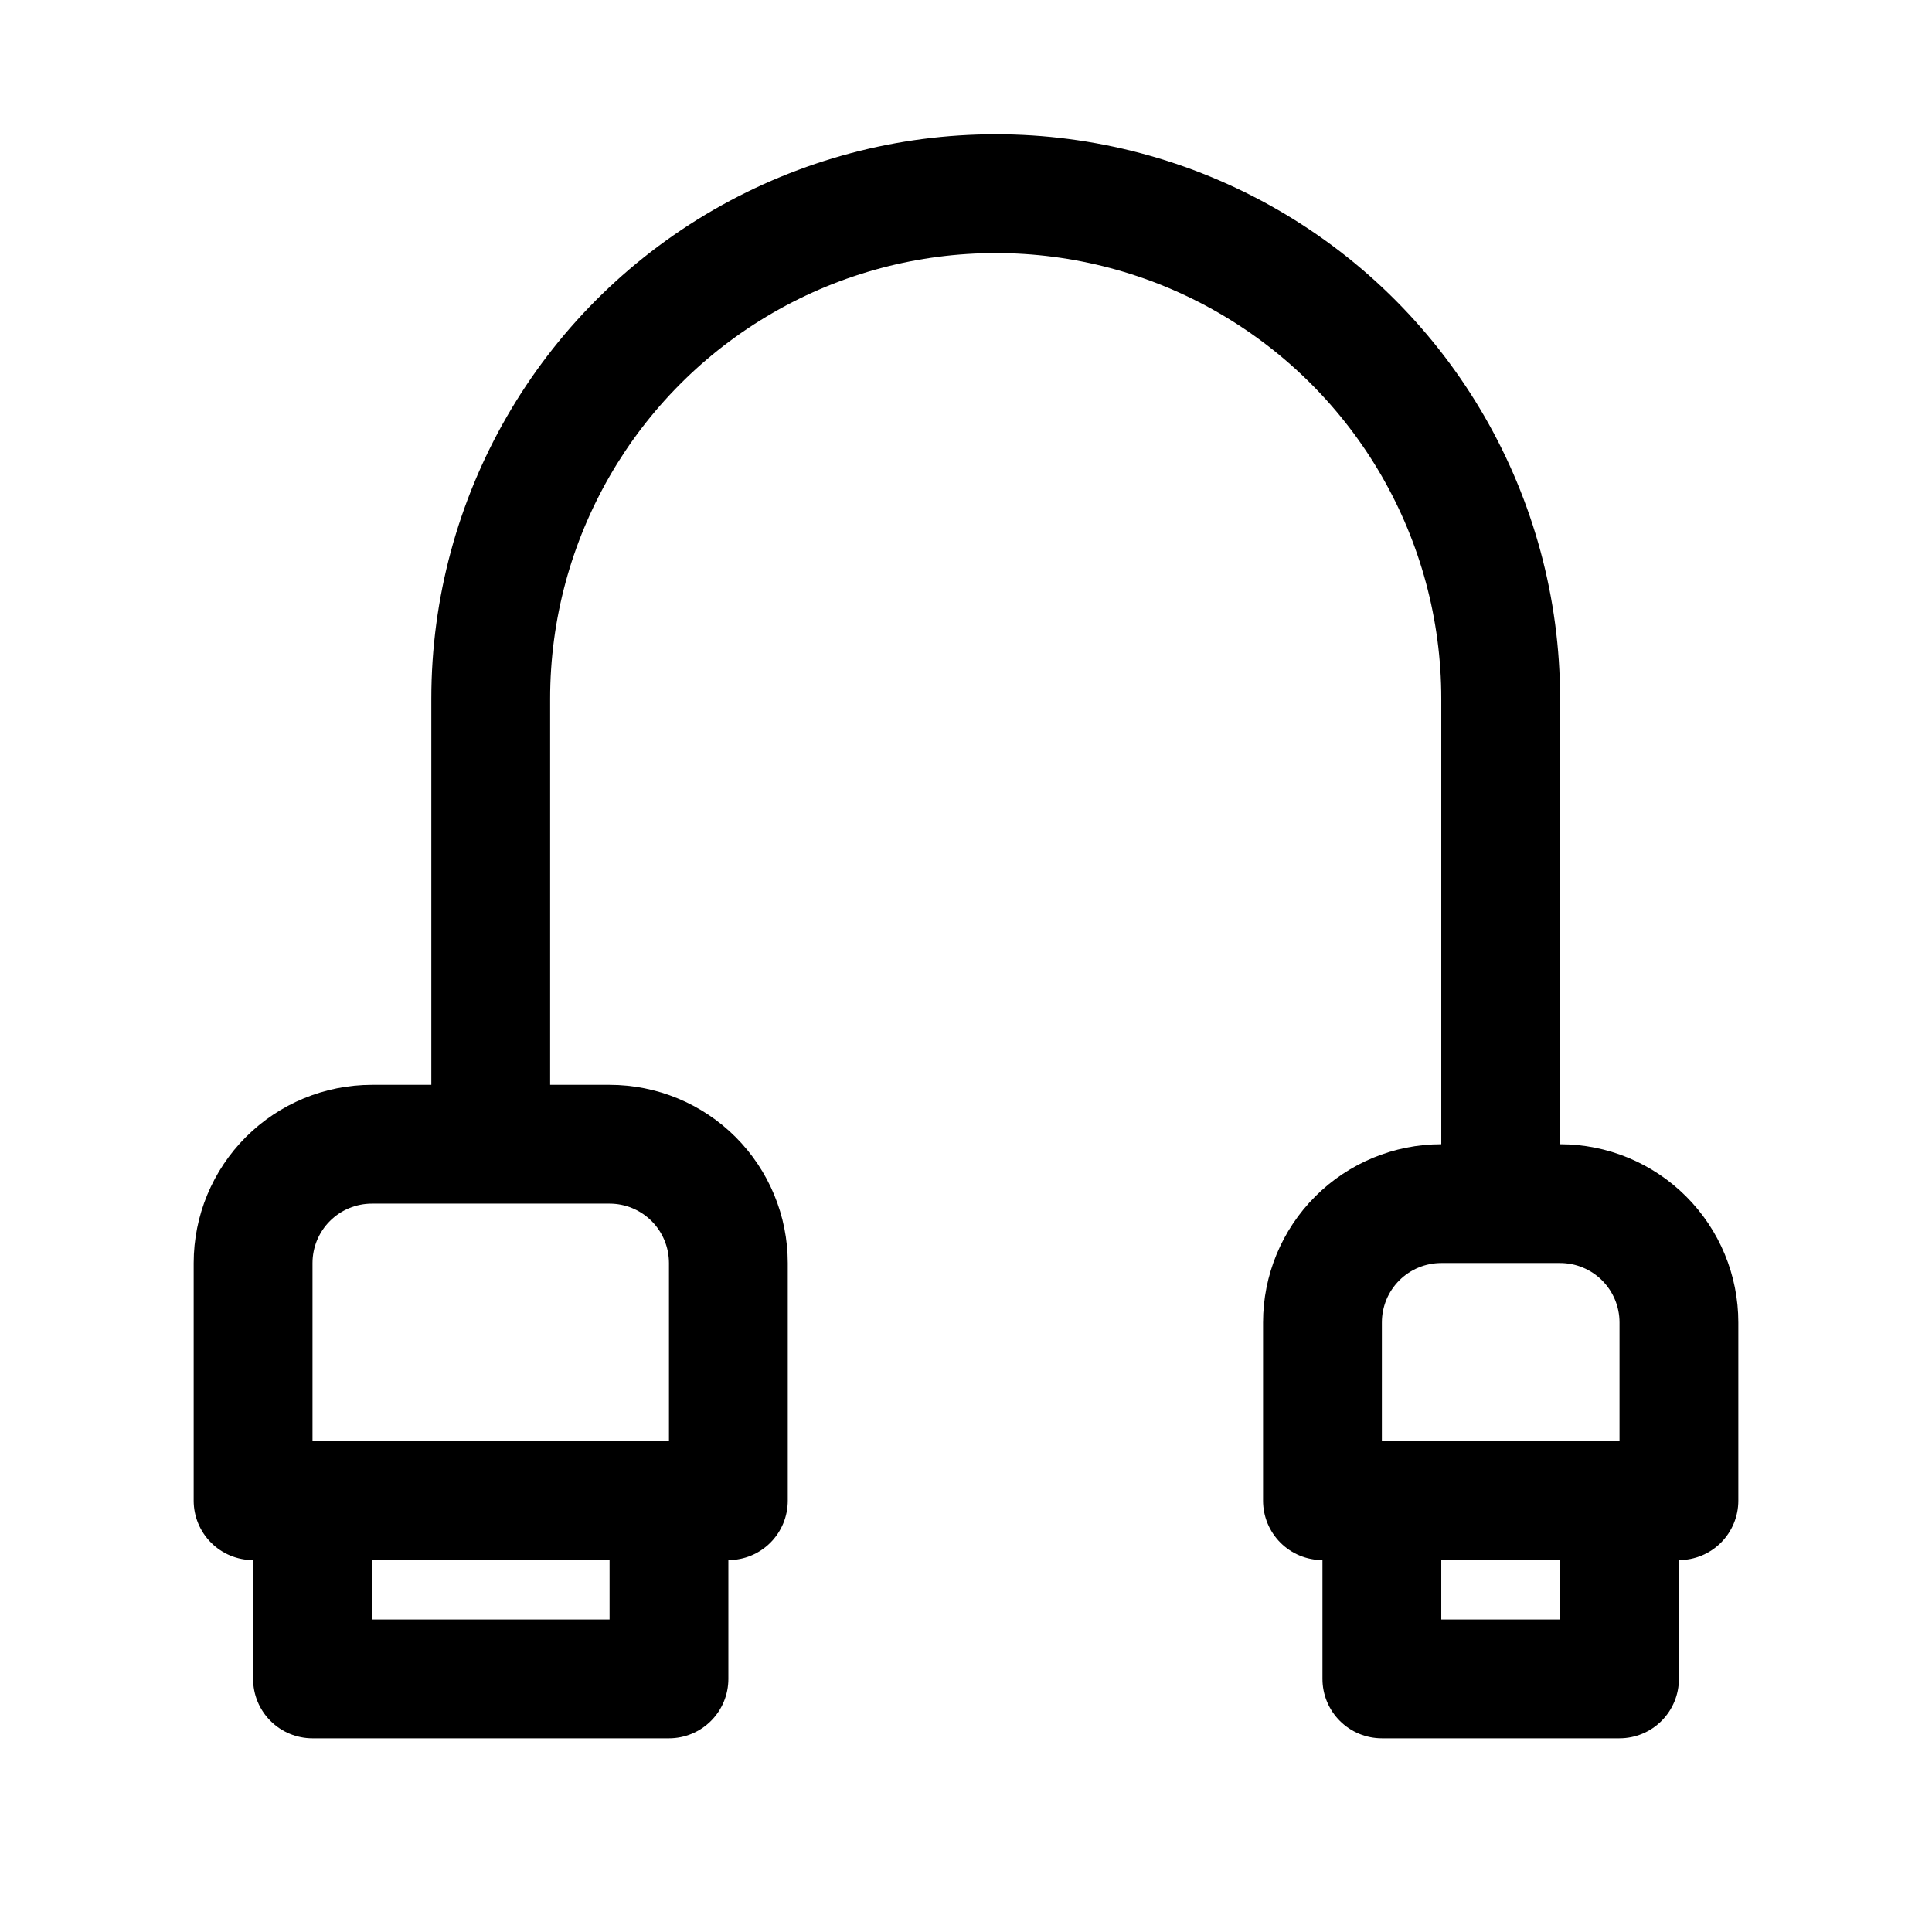
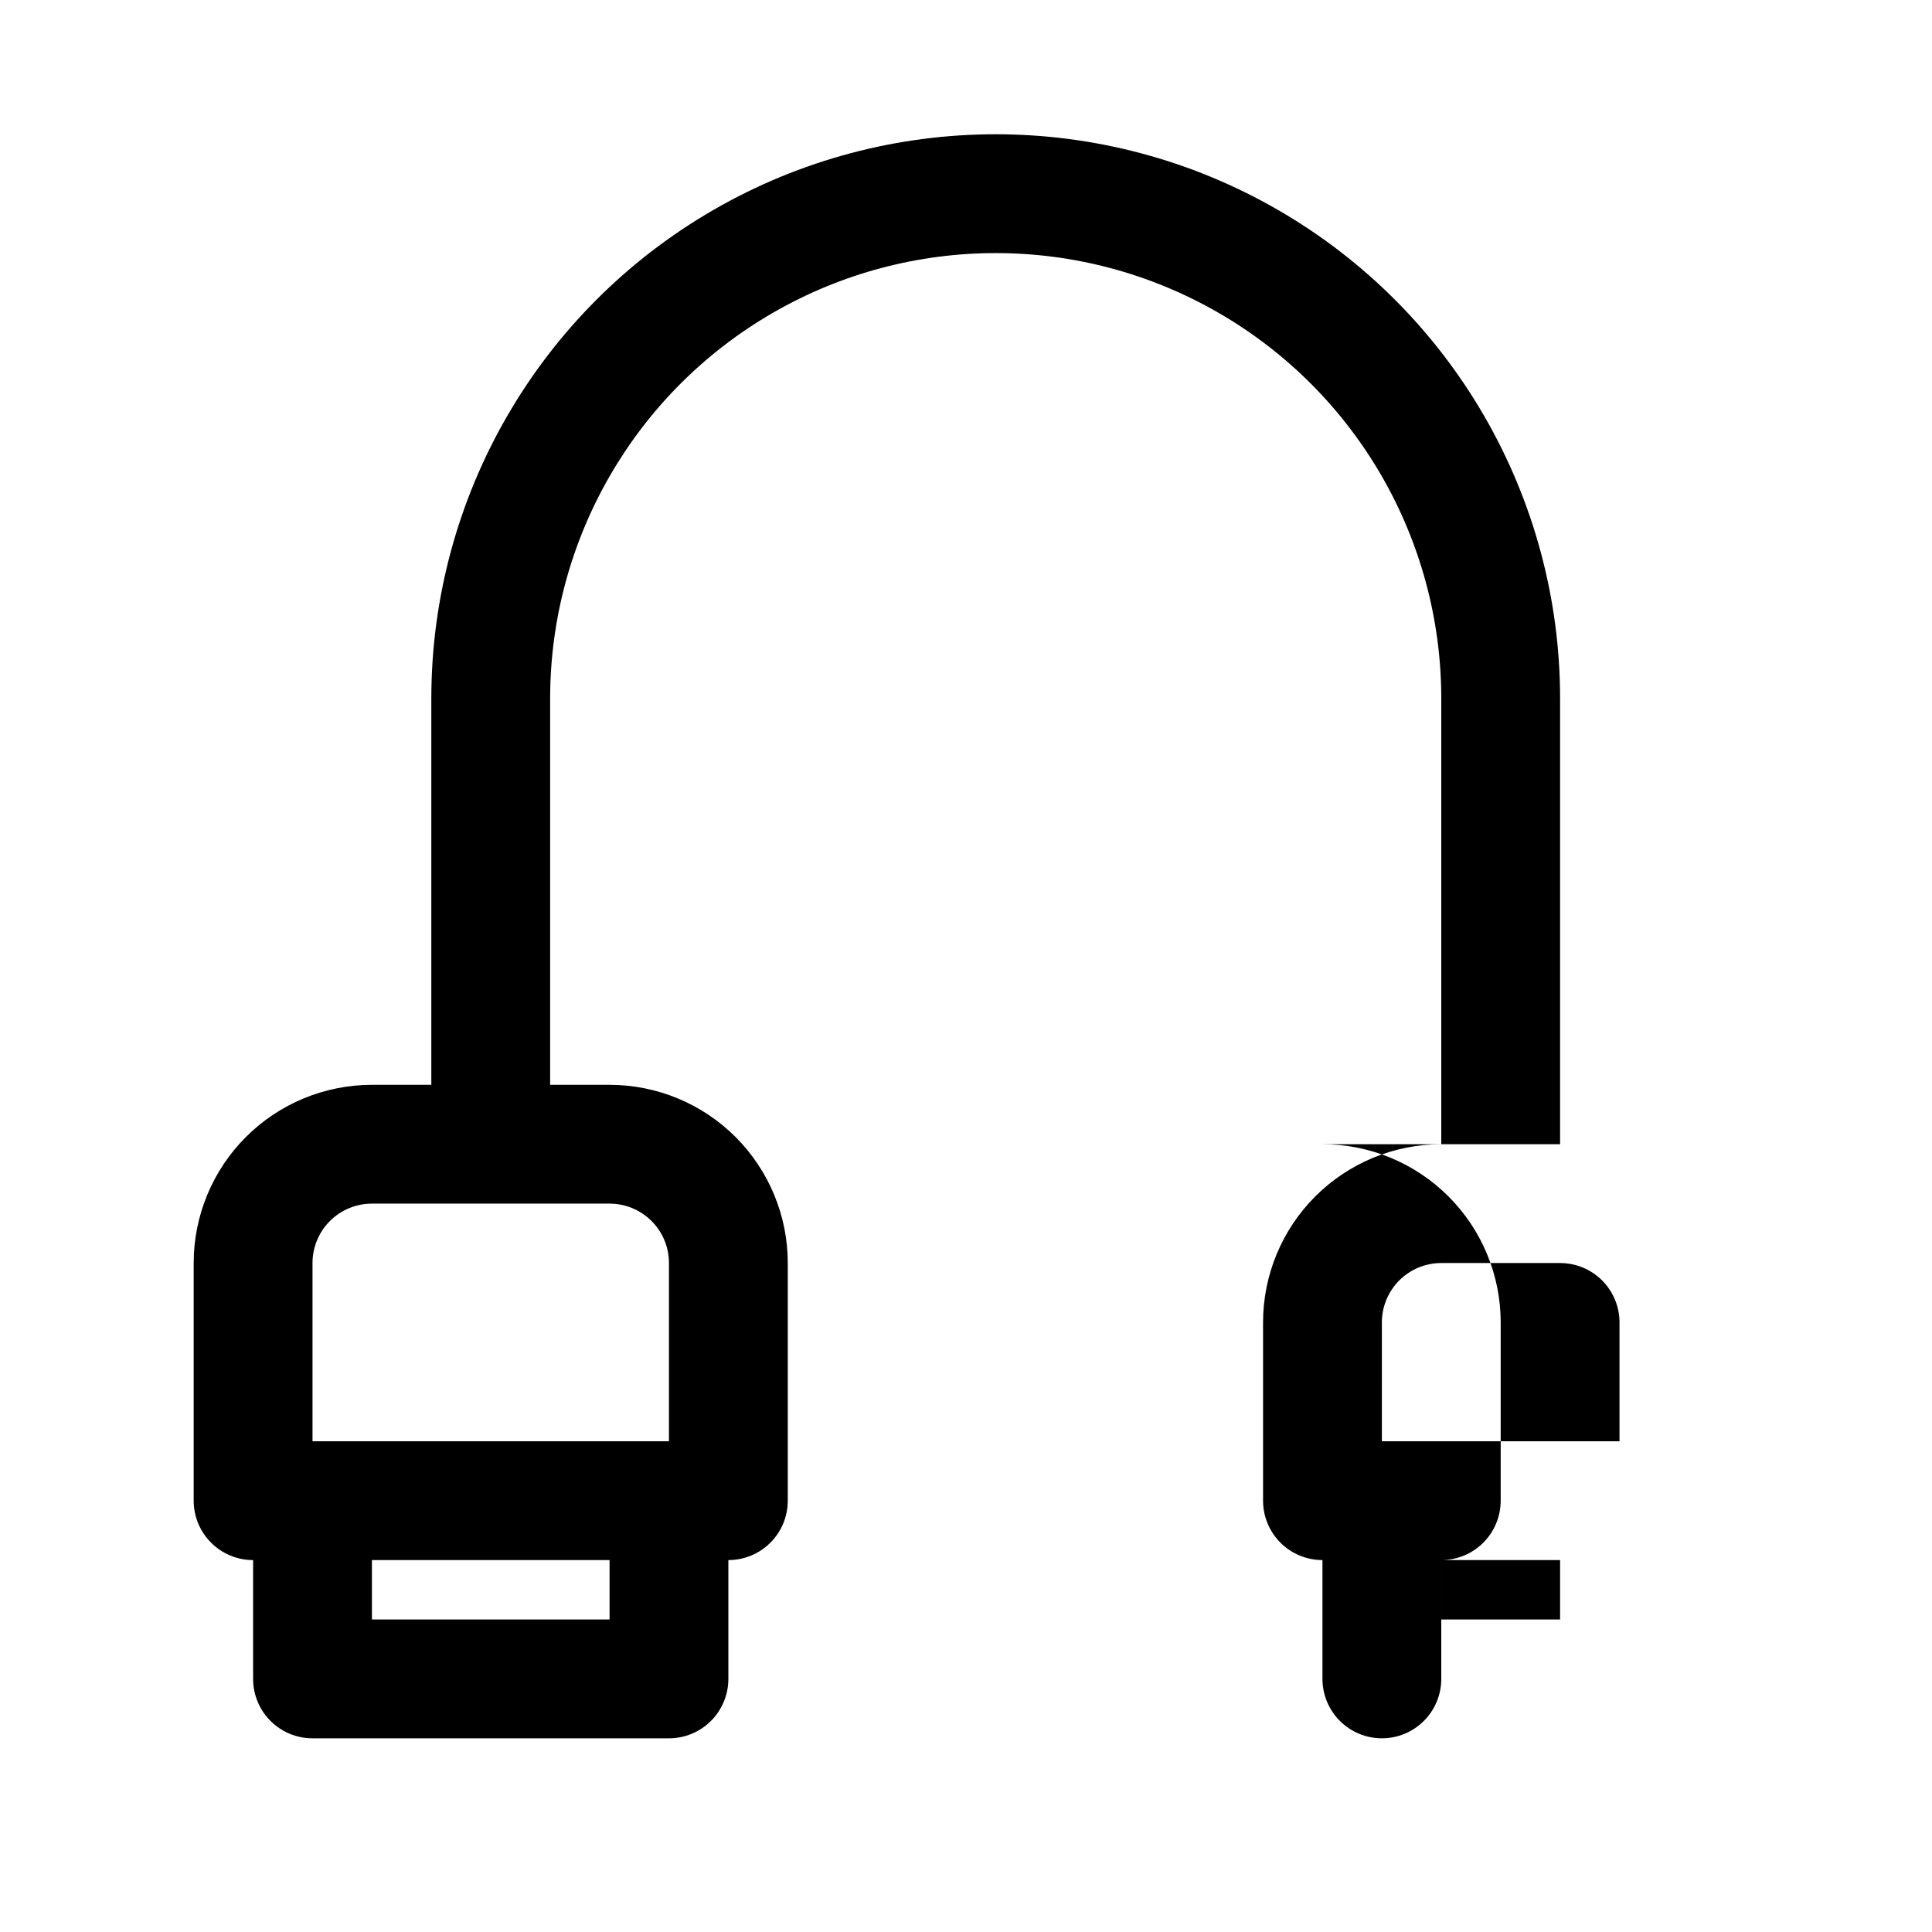
<svg xmlns="http://www.w3.org/2000/svg" fill="#000000" width="800px" height="800px" version="1.1" viewBox="144 144 512 512">
-   <path d="m557.44 447.23v-118.08c0-53.434-28.508-102.81-74.781-129.53-46.277-26.719-103.29-26.719-149.57 0-46.277 26.719-74.785 76.094-74.785 129.53v102.34h-15.742c-12.527 0-24.539 4.973-33.398 13.832-8.859 8.859-13.836 20.871-13.836 33.398v62.977c0 4.176 1.66 8.18 4.613 11.133s6.957 4.609 11.133 4.609v31.488c0 4.176 1.66 8.18 4.609 11.133 2.953 2.953 6.957 4.613 11.133 4.613h94.465c4.176 0 8.18-1.66 11.133-4.613s4.613-6.957 4.613-11.133v-31.488c4.176 0 8.18-1.656 11.133-4.609s4.609-6.957 4.609-11.133v-62.977c0-12.527-4.977-24.539-13.832-33.398-8.859-8.859-20.871-13.832-33.398-13.832h-15.746v-102.34c0-42.184 22.508-81.164 59.043-102.26 36.531-21.094 81.543-21.094 118.08 0s59.039 60.074 59.039 102.26v118.08c-12.523 0-24.539 4.977-33.398 13.836-8.855 8.855-13.832 20.871-13.832 33.395v47.234c0 4.176 1.66 8.18 4.609 11.133 2.953 2.953 6.961 4.609 11.133 4.609v31.488c0 4.176 1.66 8.18 4.613 11.133s6.957 4.613 11.133 4.613h62.977c4.176 0 8.18-1.66 11.133-4.613s4.609-6.957 4.609-11.133v-31.488c4.176 0 8.18-1.656 11.133-4.609s4.613-6.957 4.613-11.133v-47.234c0-12.523-4.977-24.539-13.836-33.395-8.855-8.859-20.871-13.836-33.398-13.836zm-251.9 125.95h-62.977v-15.746h62.977zm15.742-94.465v47.23h-94.465v-47.23c0-4.176 1.66-8.18 4.613-11.133 2.953-2.953 6.957-4.609 11.133-4.609h62.977c4.176 0 8.18 1.656 11.133 4.609 2.953 2.953 4.609 6.957 4.609 11.133zm188.93 15.742c0-4.172 1.66-8.18 4.609-11.133 2.953-2.949 6.957-4.609 11.133-4.609h31.488c4.176 0 8.18 1.66 11.133 4.609 2.953 2.953 4.613 6.961 4.613 11.133v31.488h-62.977zm47.23 78.719-31.488 0.004v-15.746h31.488z" />
+   <path d="m557.44 447.23v-118.08c0-53.434-28.508-102.81-74.781-129.53-46.277-26.719-103.29-26.719-149.57 0-46.277 26.719-74.785 76.094-74.785 129.53v102.34h-15.742c-12.527 0-24.539 4.973-33.398 13.832-8.859 8.859-13.836 20.871-13.836 33.398v62.977c0 4.176 1.66 8.18 4.613 11.133s6.957 4.609 11.133 4.609v31.488c0 4.176 1.66 8.18 4.609 11.133 2.953 2.953 6.957 4.613 11.133 4.613h94.465c4.176 0 8.18-1.66 11.133-4.613s4.613-6.957 4.613-11.133v-31.488c4.176 0 8.18-1.656 11.133-4.609s4.609-6.957 4.609-11.133v-62.977c0-12.527-4.977-24.539-13.832-33.398-8.859-8.859-20.871-13.832-33.398-13.832h-15.746v-102.34c0-42.184 22.508-81.164 59.043-102.26 36.531-21.094 81.543-21.094 118.08 0s59.039 60.074 59.039 102.26v118.08c-12.523 0-24.539 4.977-33.398 13.836-8.855 8.855-13.832 20.871-13.832 33.395v47.234c0 4.176 1.66 8.18 4.609 11.133 2.953 2.953 6.961 4.609 11.133 4.609v31.488c0 4.176 1.66 8.18 4.613 11.133s6.957 4.613 11.133 4.613c4.176 0 8.18-1.66 11.133-4.613s4.609-6.957 4.609-11.133v-31.488c4.176 0 8.18-1.656 11.133-4.609s4.613-6.957 4.613-11.133v-47.234c0-12.523-4.977-24.539-13.836-33.395-8.855-8.859-20.871-13.836-33.398-13.836zm-251.9 125.95h-62.977v-15.746h62.977zm15.742-94.465v47.23h-94.465v-47.23c0-4.176 1.66-8.18 4.613-11.133 2.953-2.953 6.957-4.609 11.133-4.609h62.977c4.176 0 8.18 1.656 11.133 4.609 2.953 2.953 4.609 6.957 4.609 11.133zm188.93 15.742c0-4.172 1.66-8.18 4.609-11.133 2.953-2.949 6.957-4.609 11.133-4.609h31.488c4.176 0 8.18 1.66 11.133 4.609 2.953 2.953 4.613 6.961 4.613 11.133v31.488h-62.977zm47.23 78.719-31.488 0.004v-15.746h31.488z" />
</svg>